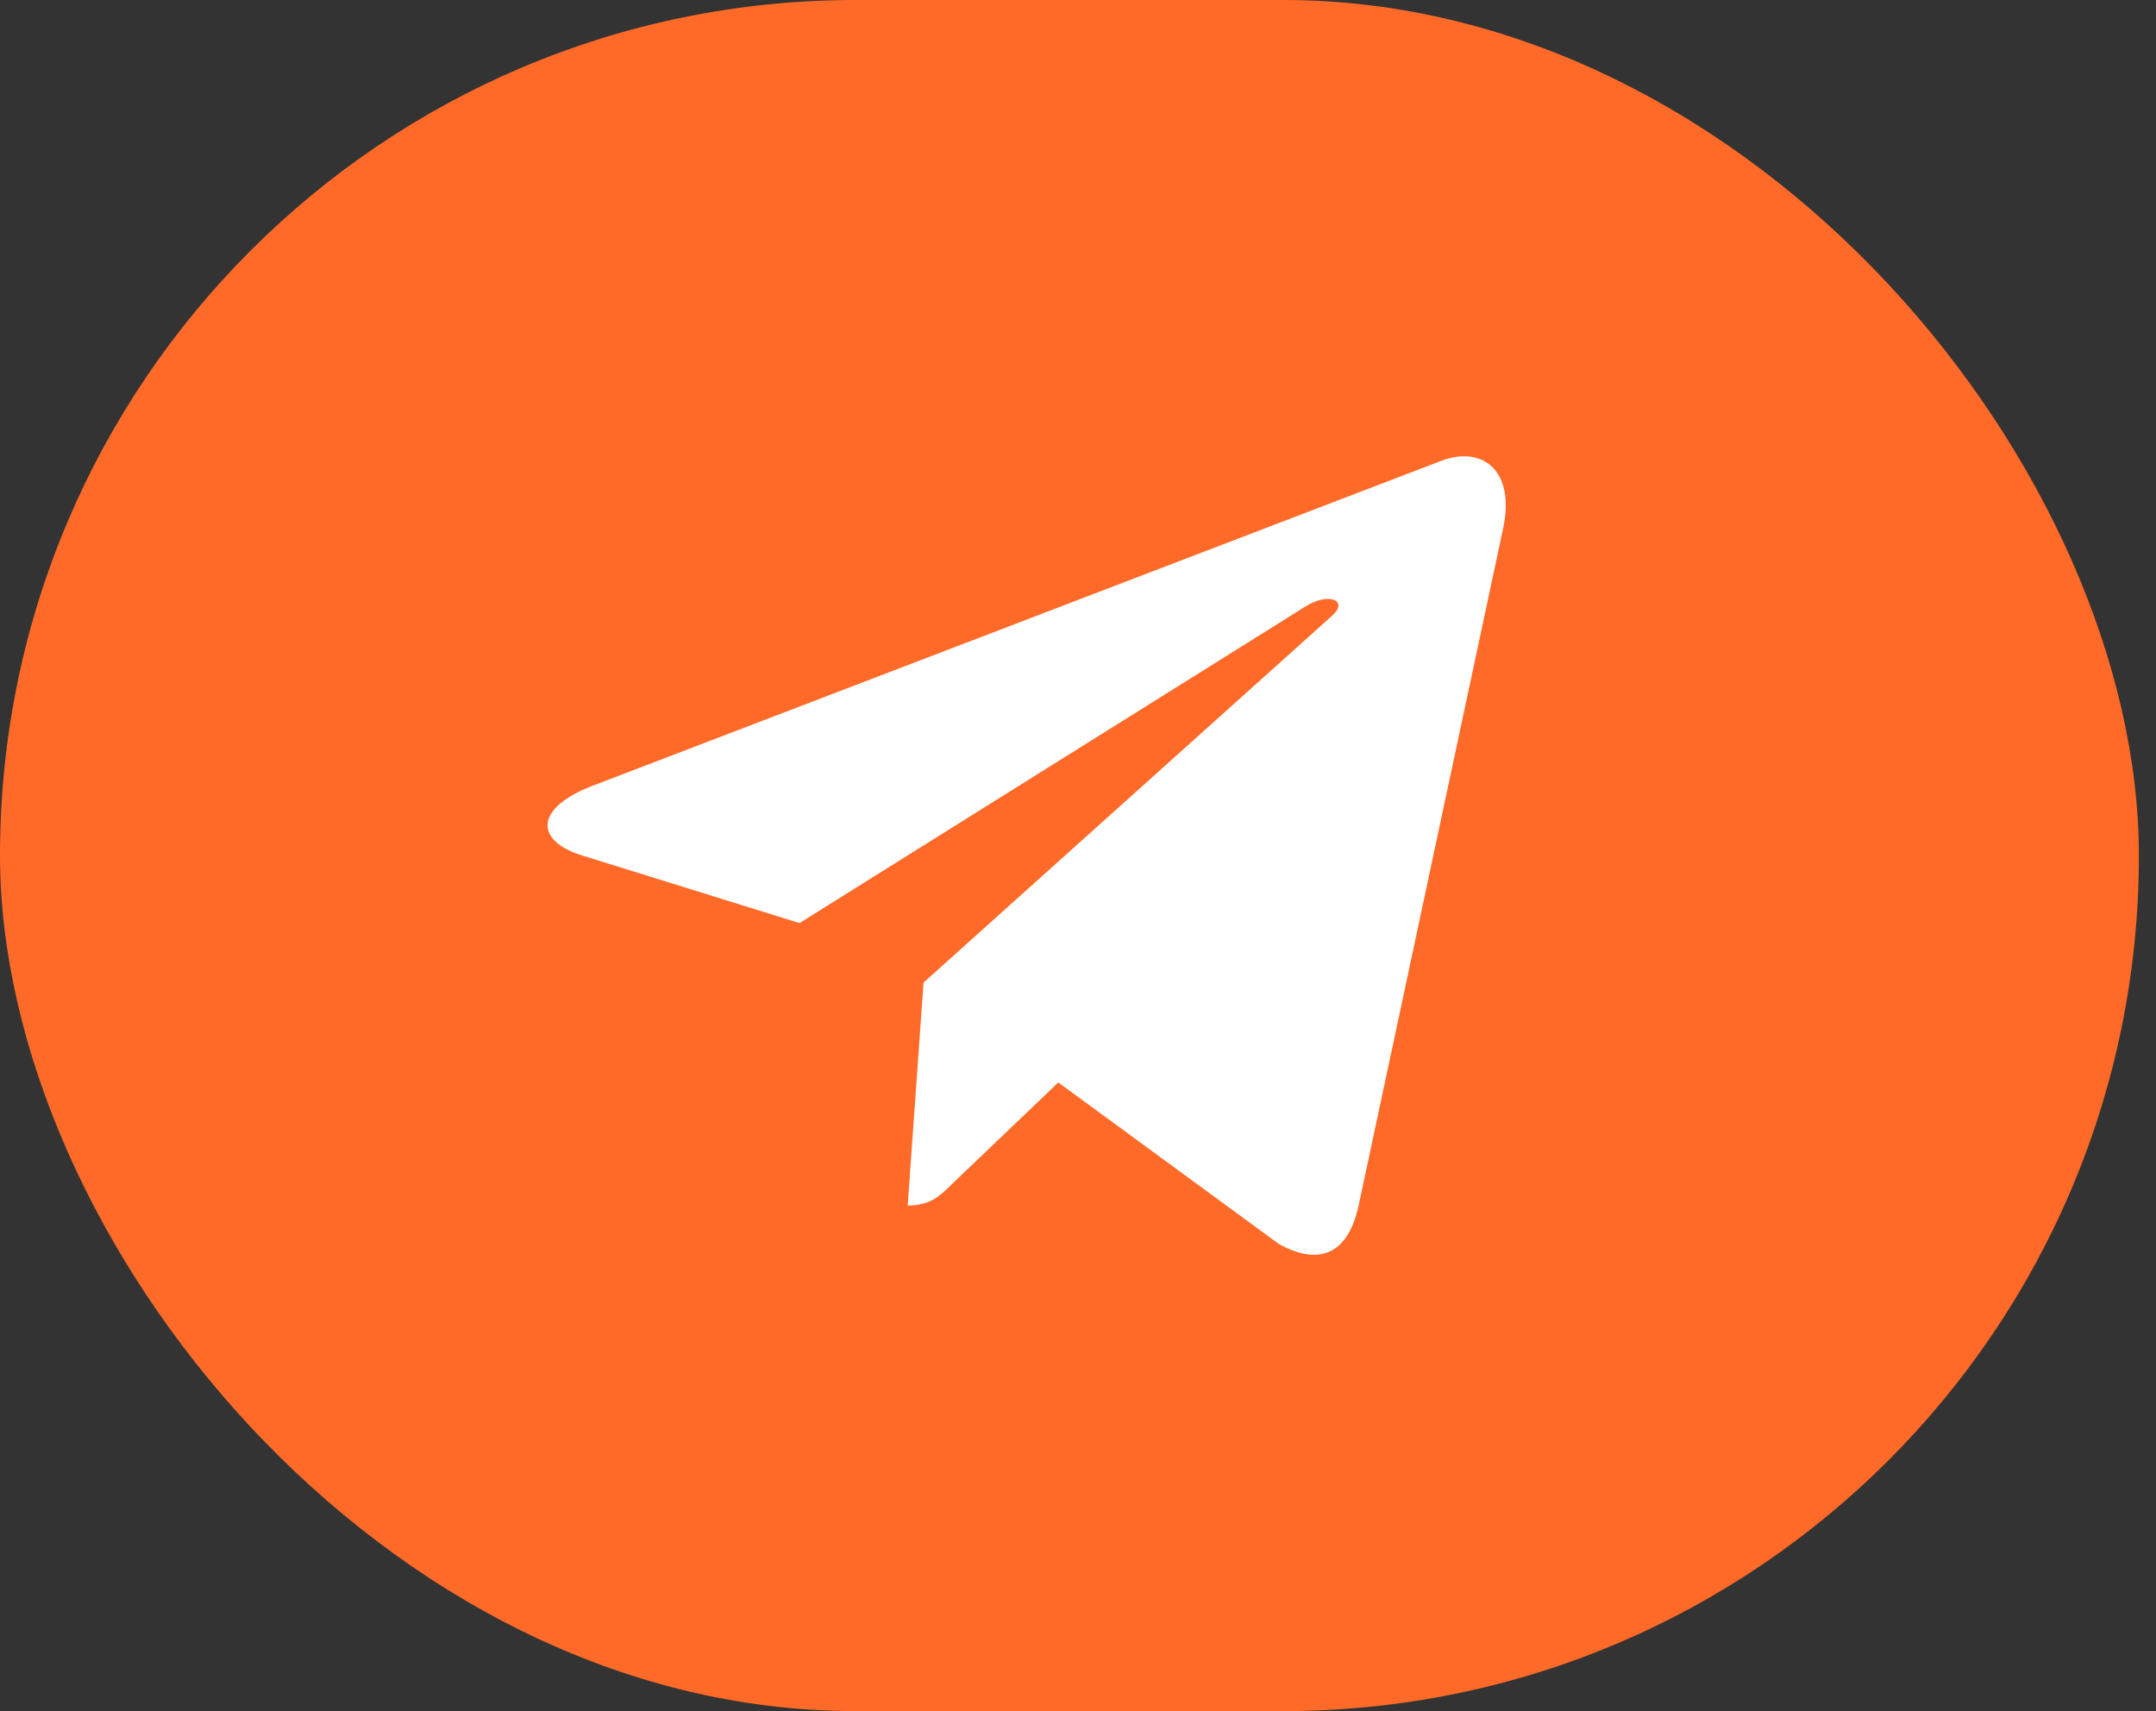
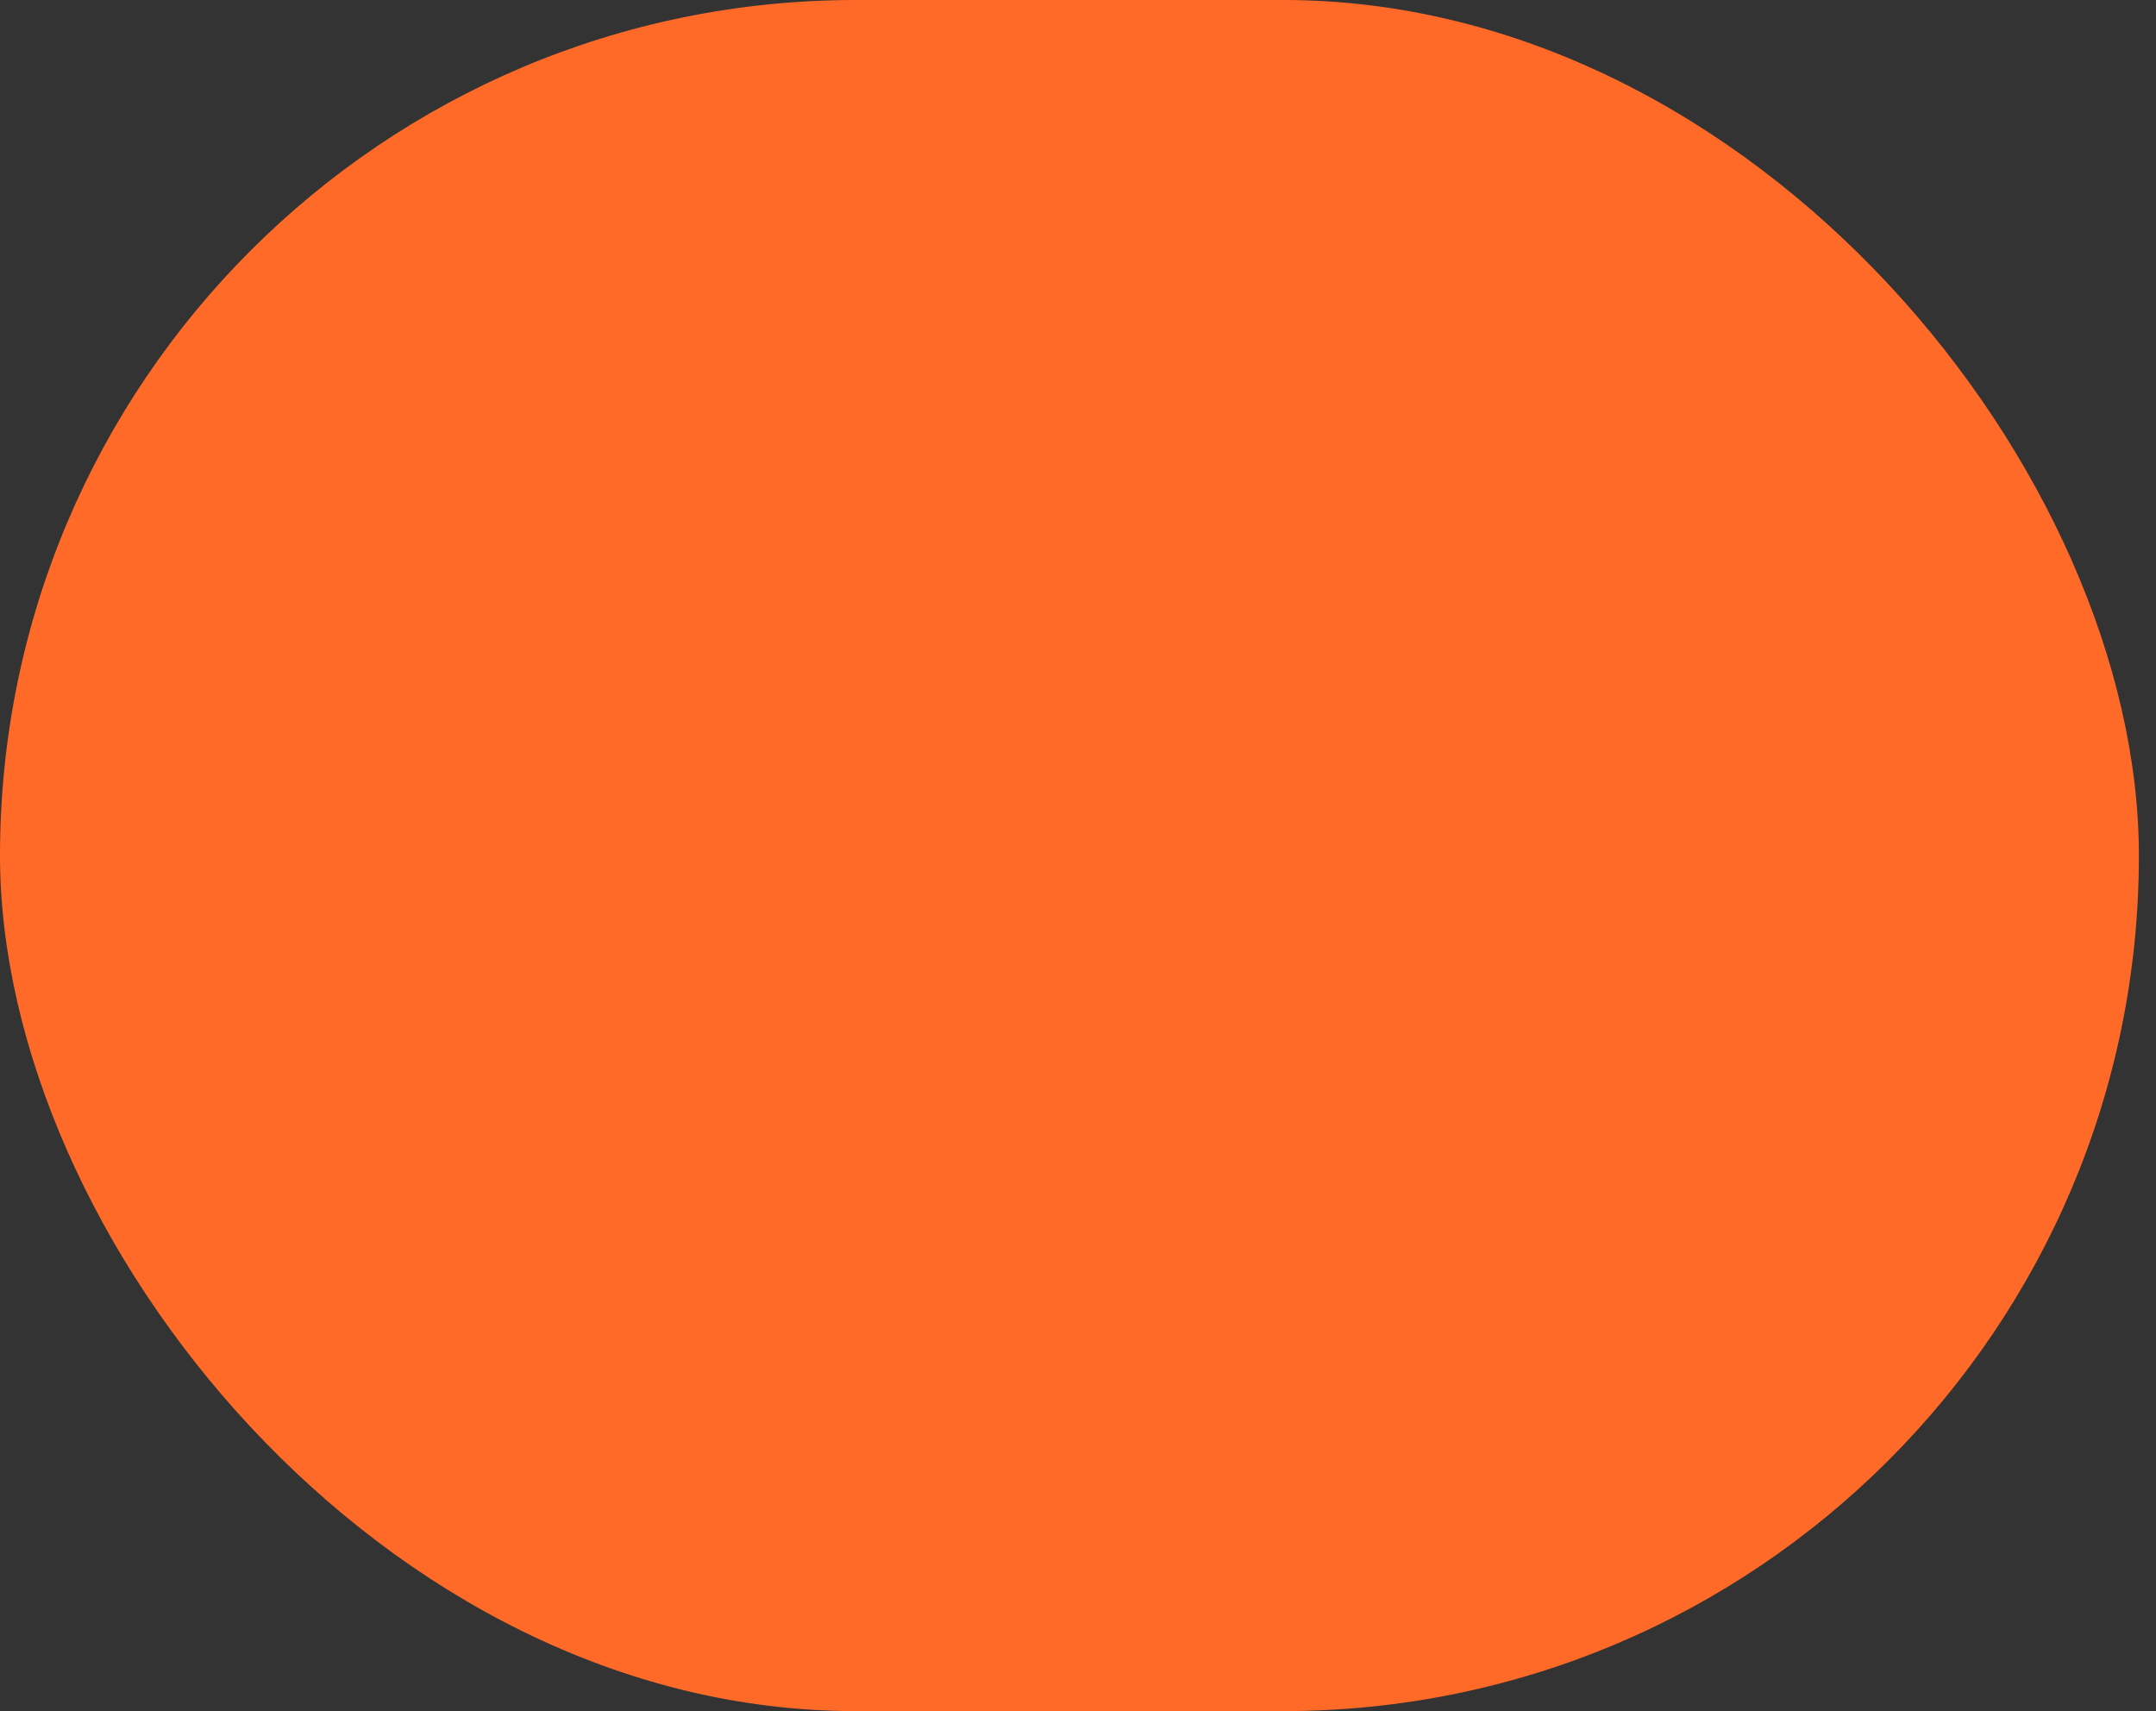
<svg xmlns="http://www.w3.org/2000/svg" width="63" height="50" viewBox="0 0 63 50" fill="none">
  <rect x="0" y="0" width="63" height="50" fill="#333333" stroke="none" />
  <rect width="62.5" height="50" rx="25" fill="#FF6A28" />
  <g clip-path="url(#clip0_23_6)">
-     <path d="M26.987 28.711L26.523 35.226C27.186 35.226 27.473 34.941 27.817 34.599L30.924 31.63L37.362 36.345C38.542 37.003 39.374 36.656 39.693 35.259L43.919 15.458L43.92 15.457C44.294 13.711 43.288 13.029 42.138 13.457L17.3 22.967C15.605 23.625 15.63 24.57 17.012 24.998L23.362 26.973L38.112 17.744C38.806 17.284 39.437 17.538 38.918 17.998L26.987 28.711Z" fill="white" />
-   </g>
+     </g>
  <defs>
    <clipPath id="clip0_23_6">
-       <rect width="28" height="28" fill="white" transform="translate(16 11)" />
-     </clipPath>
+       </clipPath>
  </defs>
</svg>